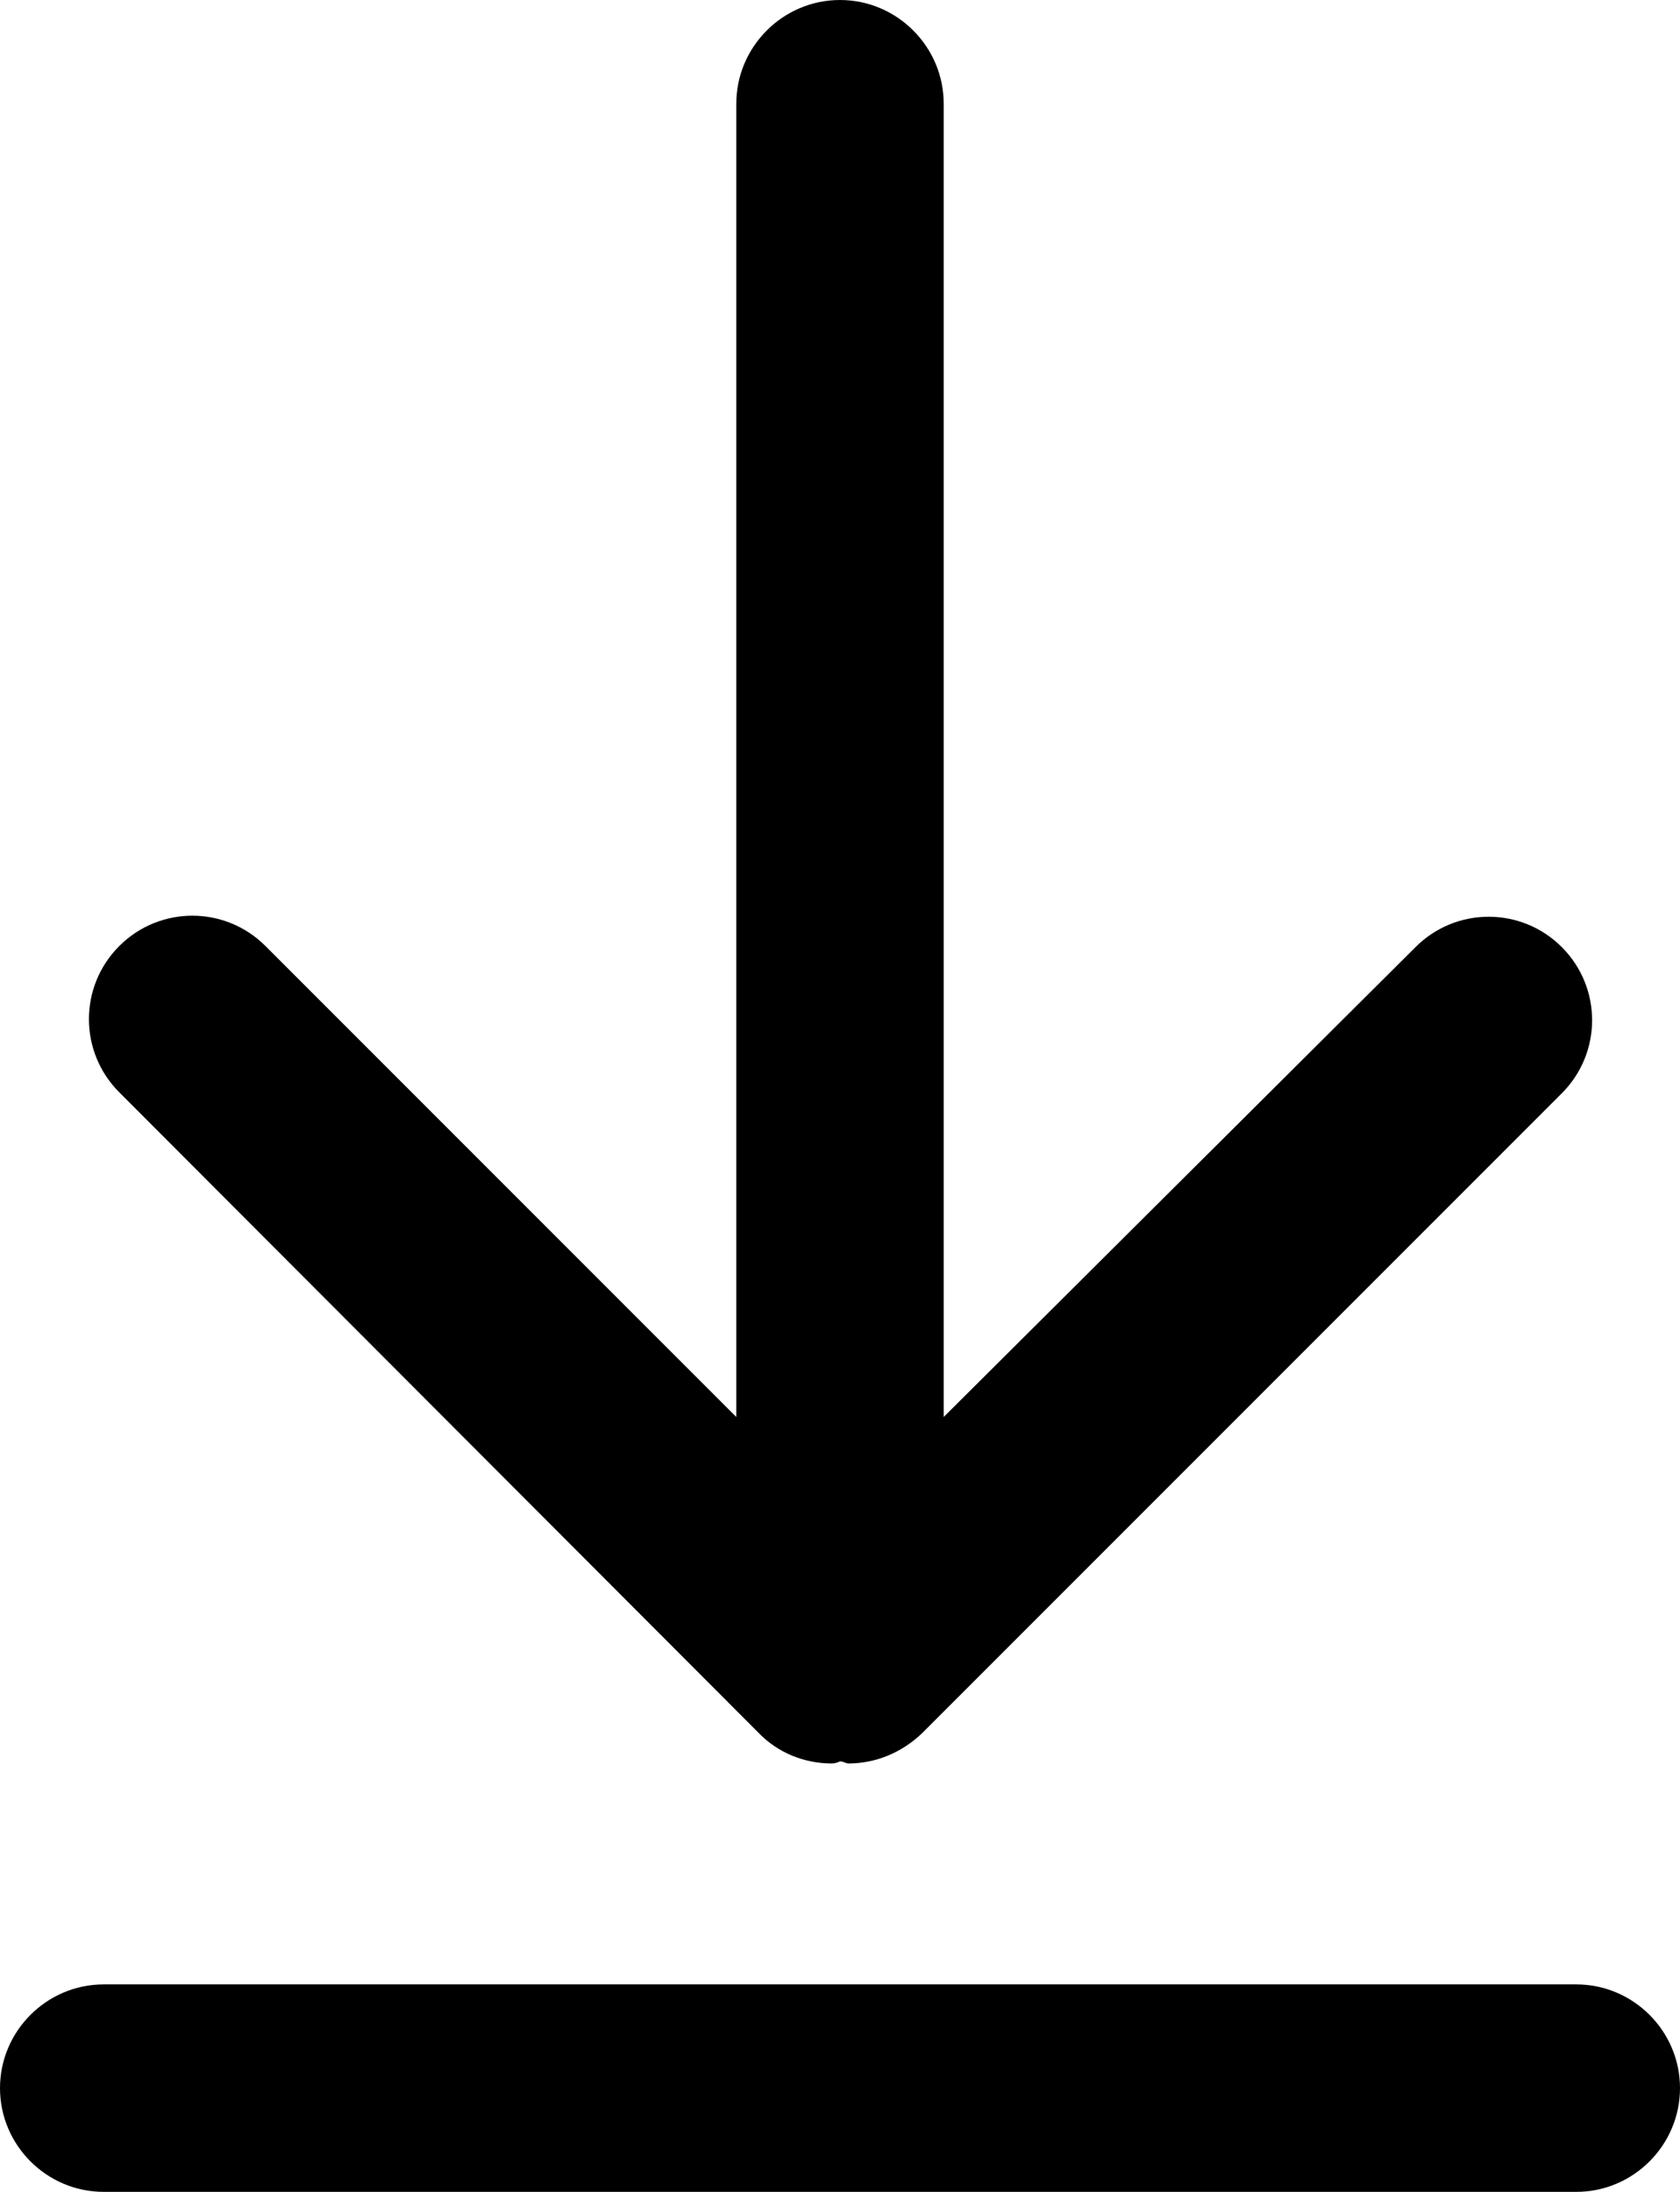
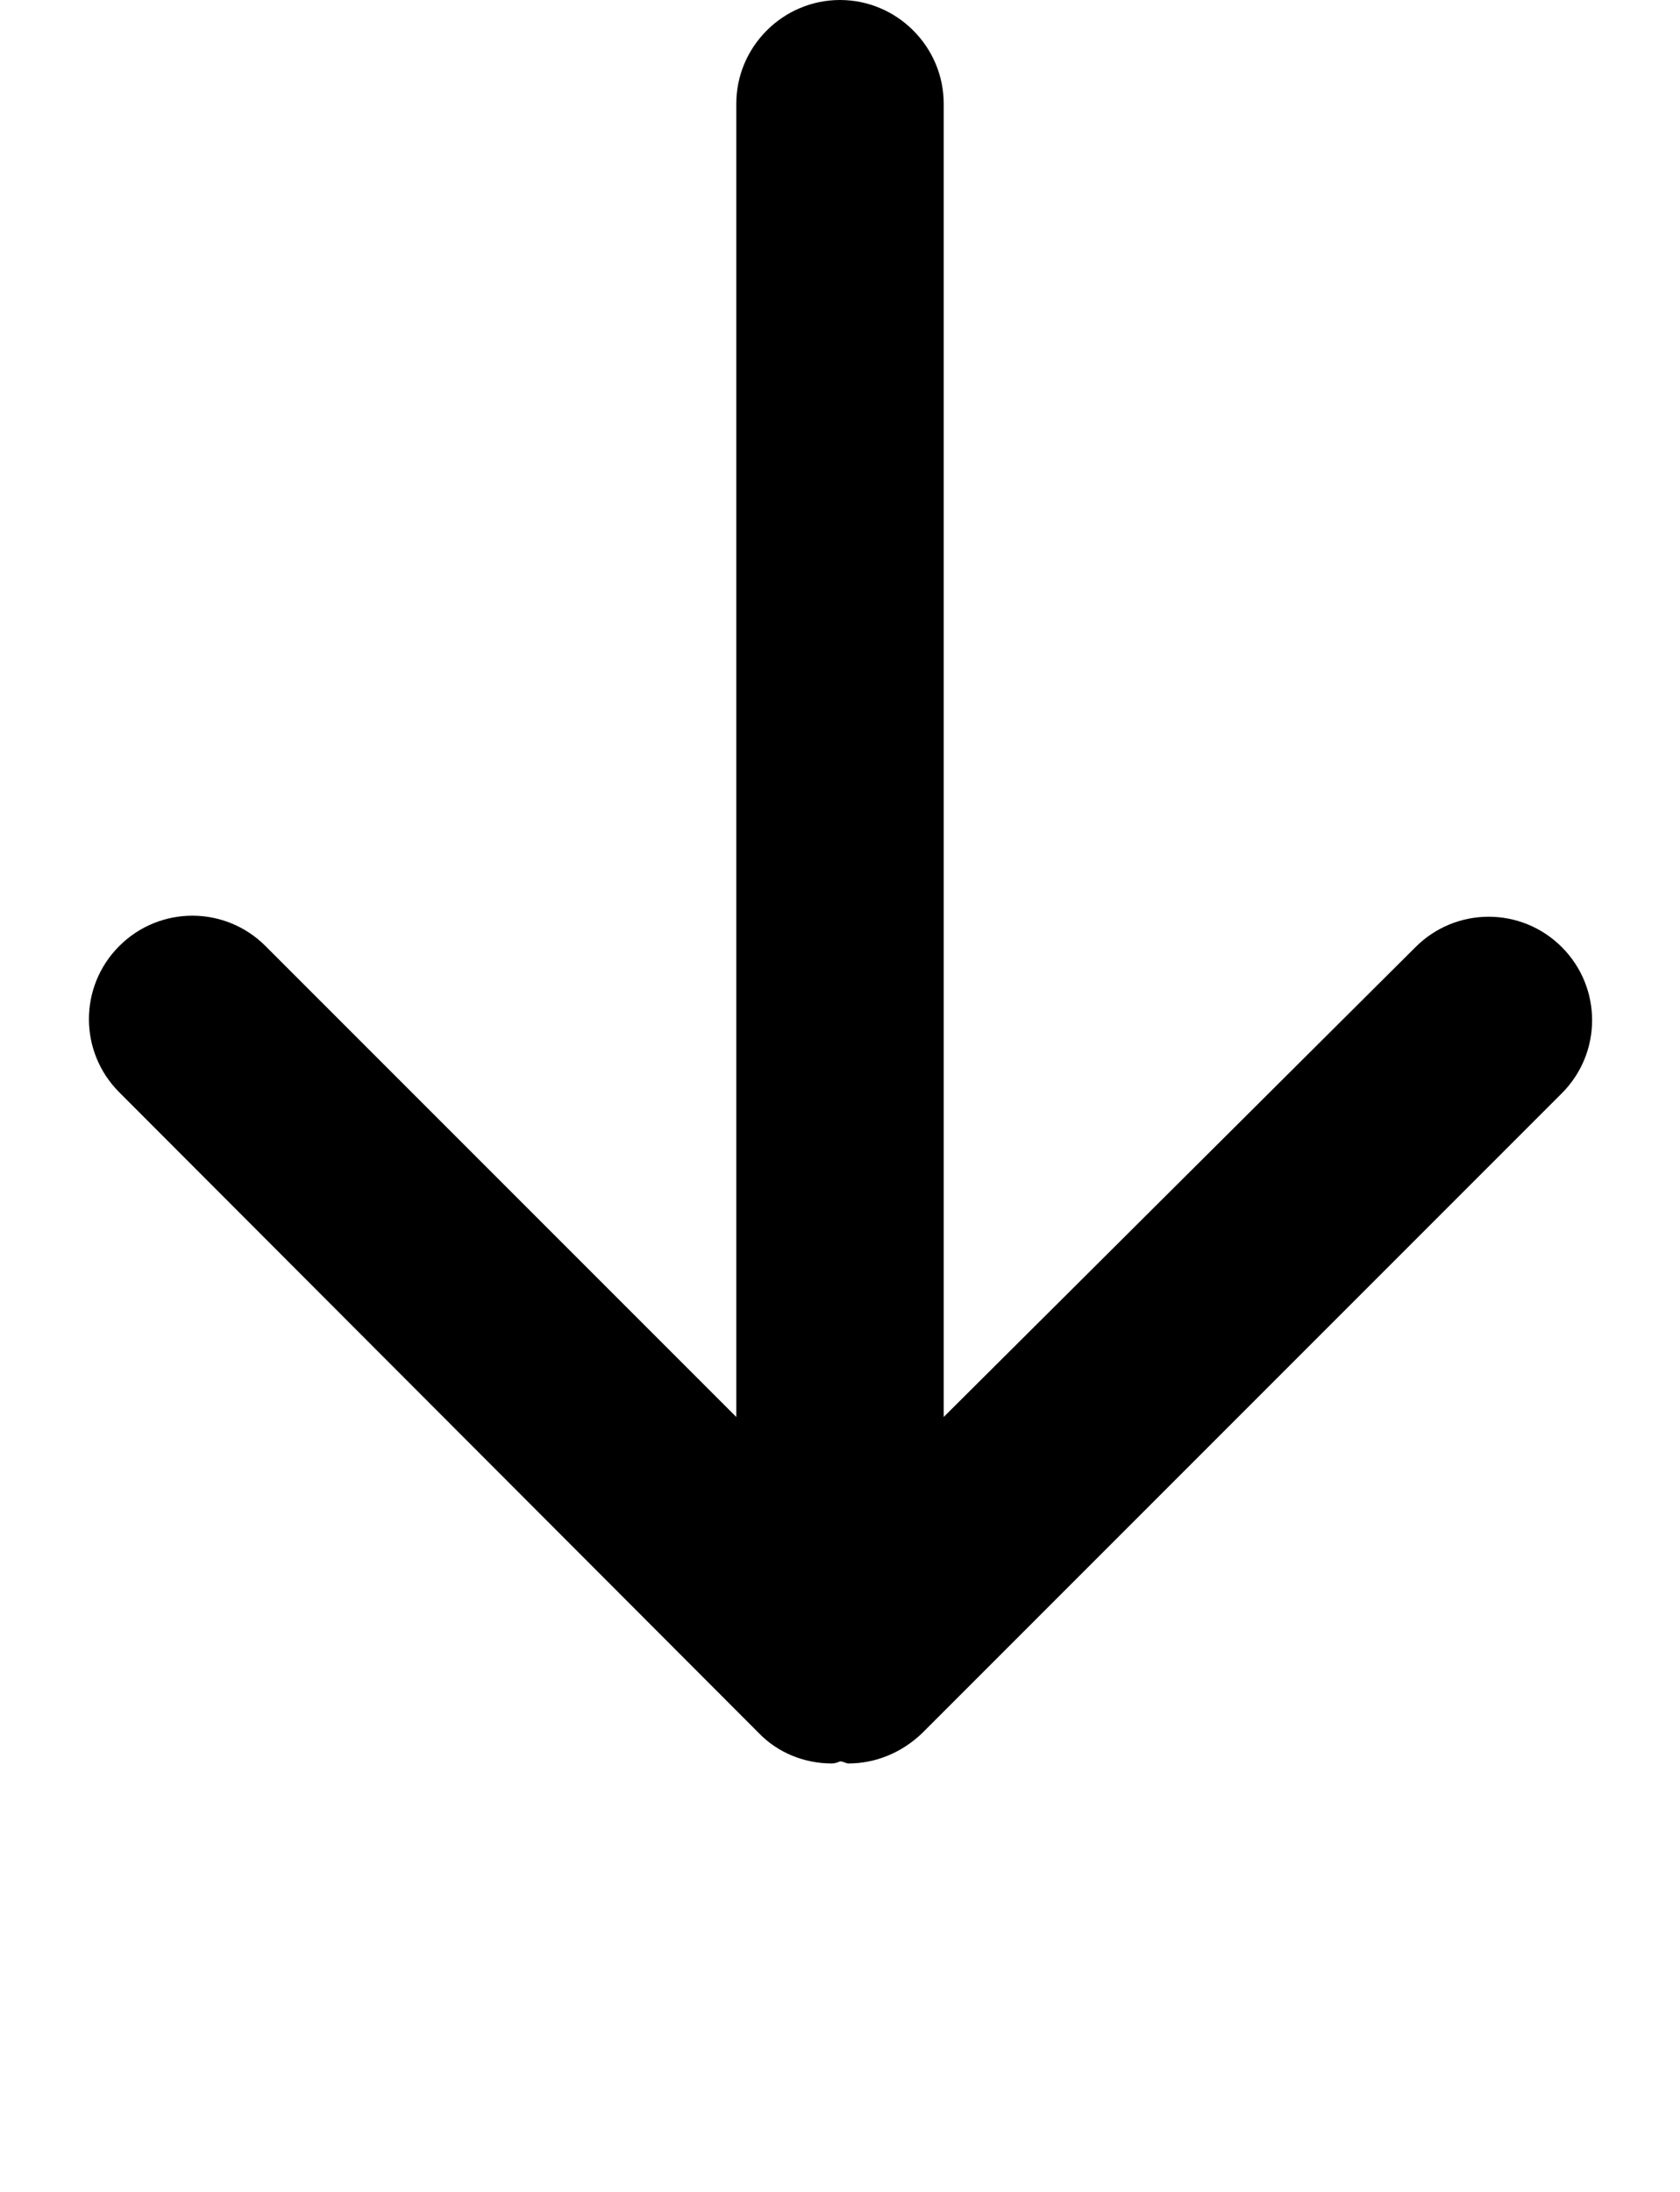
<svg xmlns="http://www.w3.org/2000/svg" version="1.1" id="Layer_2" x="0px" y="0px" viewBox="0 0 16.2 21.13" style="enable-background:new 0 0 16.2 21.13;" xml:space="preserve">
  <g>
    <path class="pointer" d="M7.31,16.7C7.5,16.9,7.76,17,8.02,17c0.03,0,0.06-0.01,0.08-0.02c0.03,0,0.06,0.02,0.08,0.02c0.26,0,0.51-0.1,0.71-0.29   l6.17-6.17c0.39-0.39,0.39-1.02,0-1.41s-1.02-0.39-1.41,0L9.1,13.66V1c0-0.55-0.45-1-1-1s-1,0.45-1,1v12.66L2.56,9.12   c-0.39-0.39-1.02-0.39-1.41,0c-0.39,0.39-0.39,1.02,0,1.41L7.31,16.7z" />
-     <path d="M15.2,19.13H1c-0.55,0-1,0.45-1,1s0.45,1,1,1h14.2c0.55,0,1-0.45,1-1S15.75,19.13,15.2,19.13z" />
  </g>
</svg>